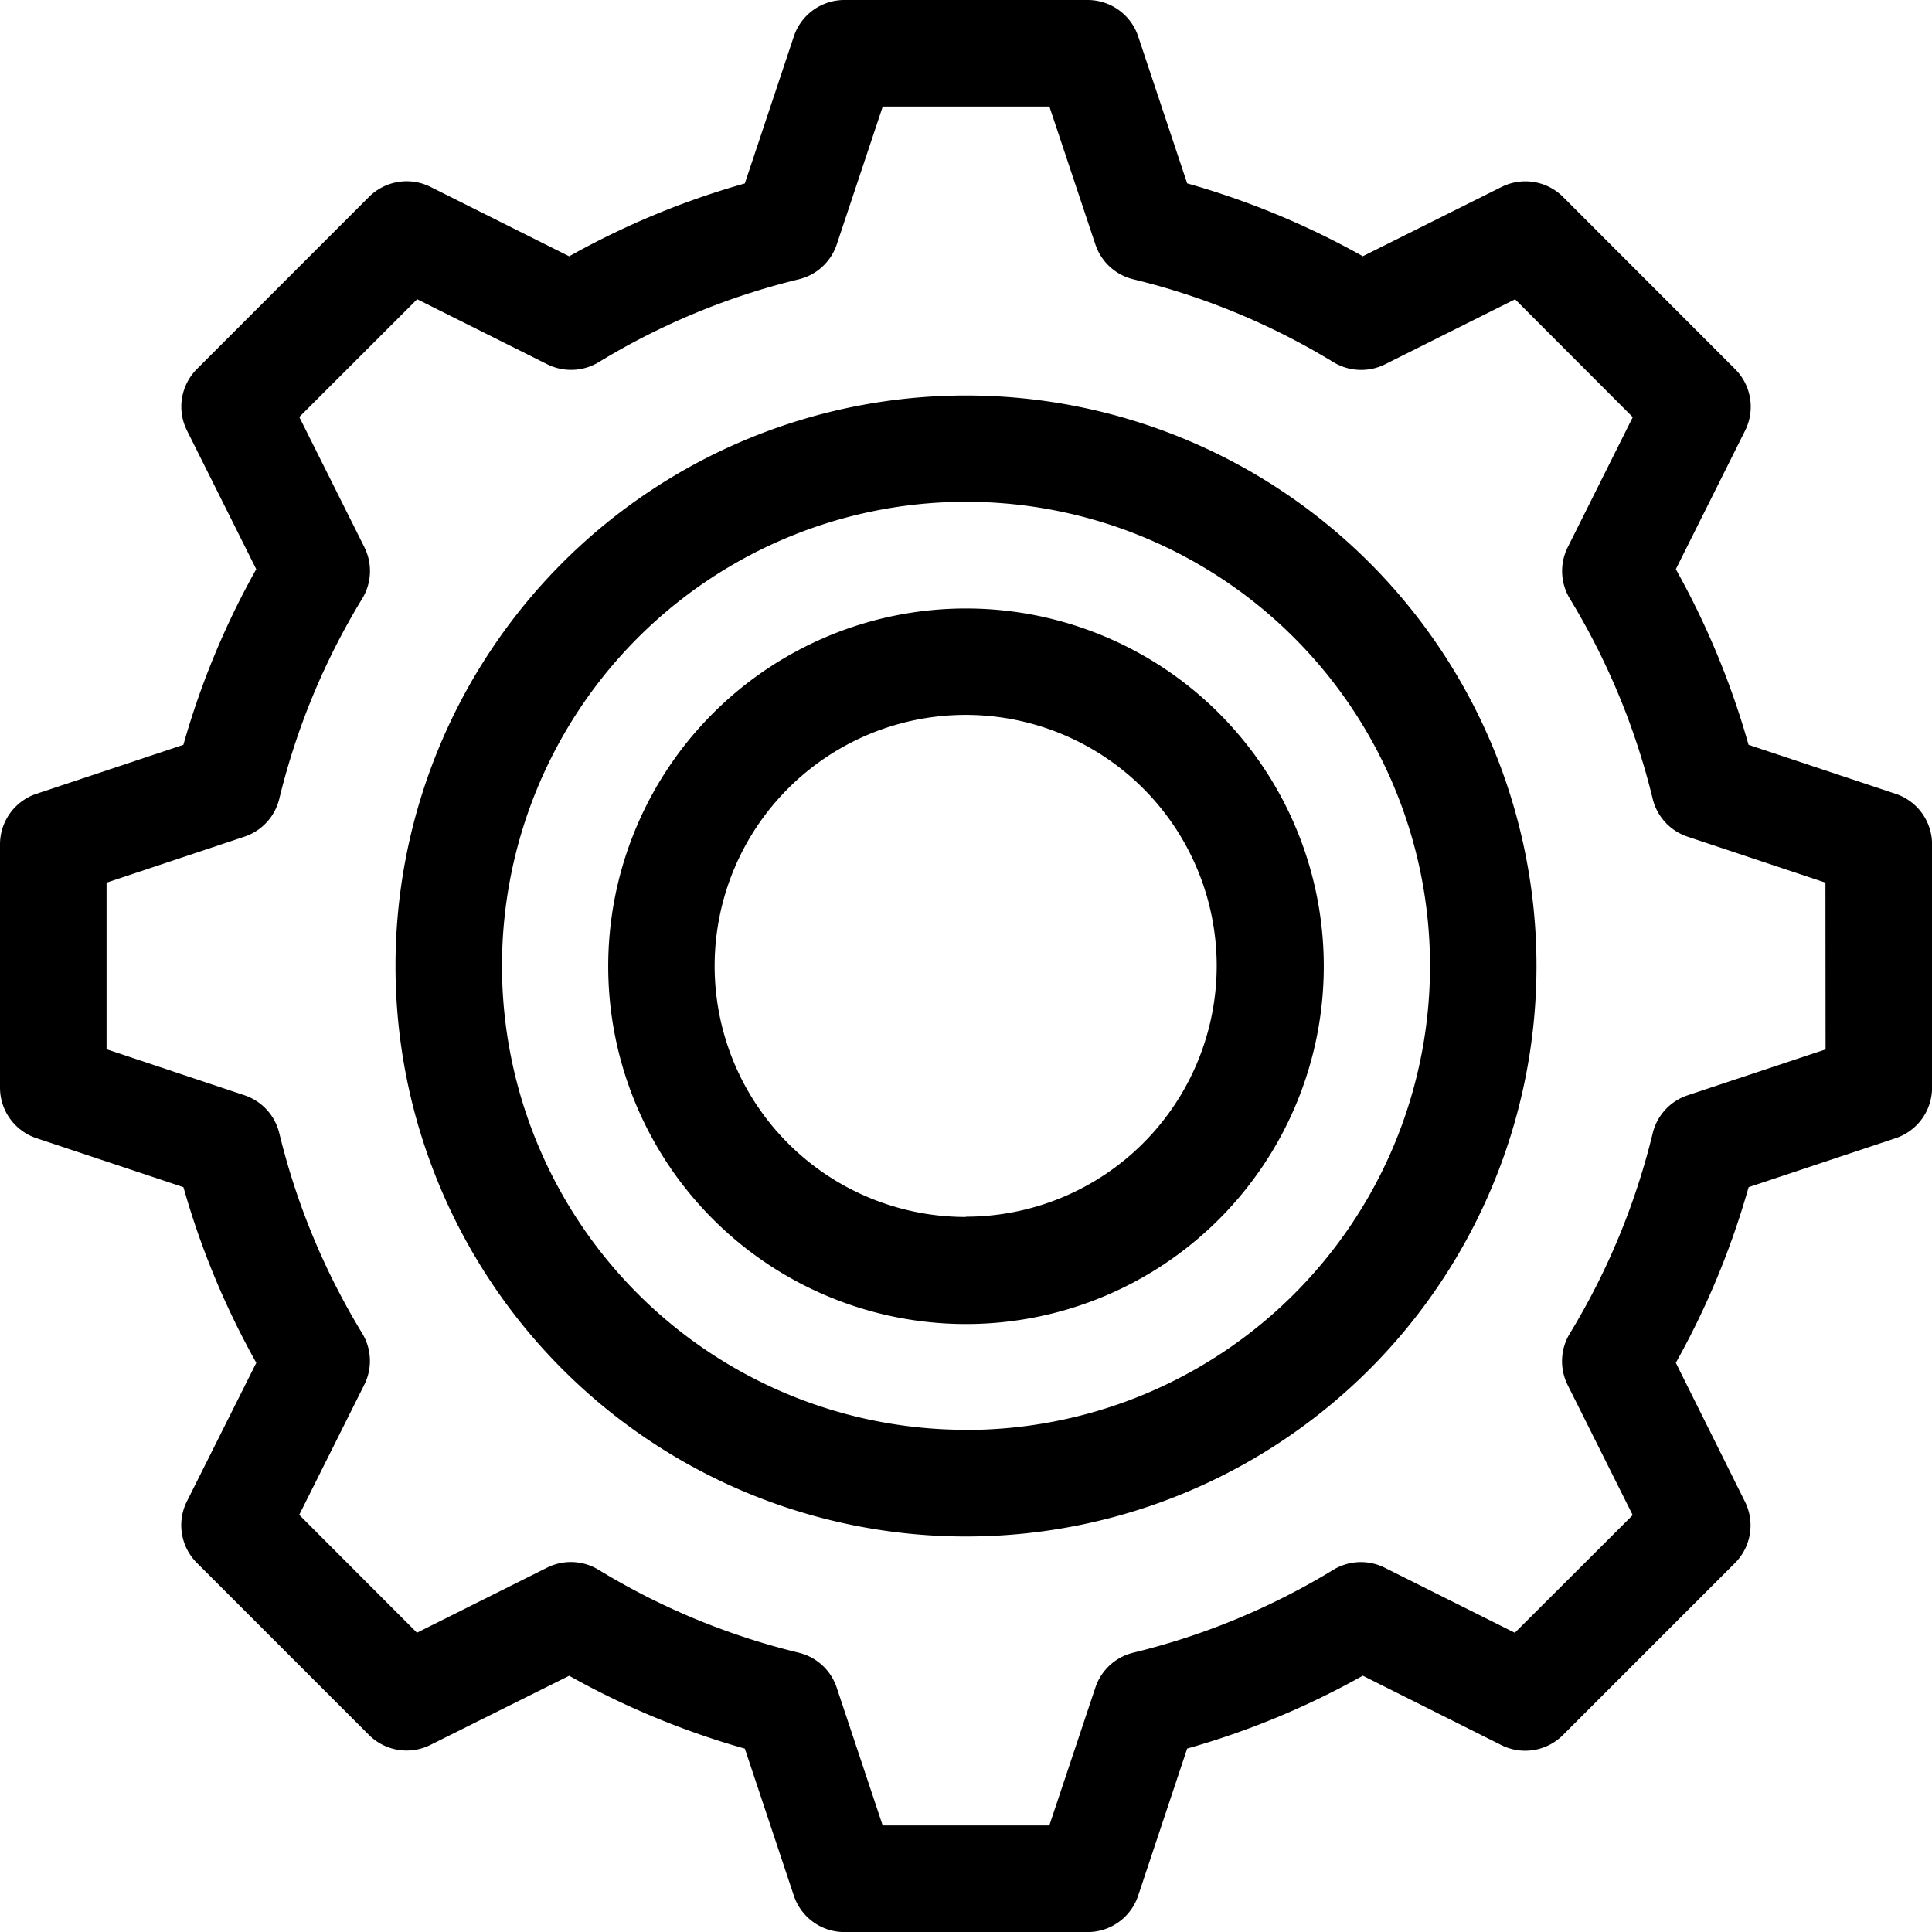
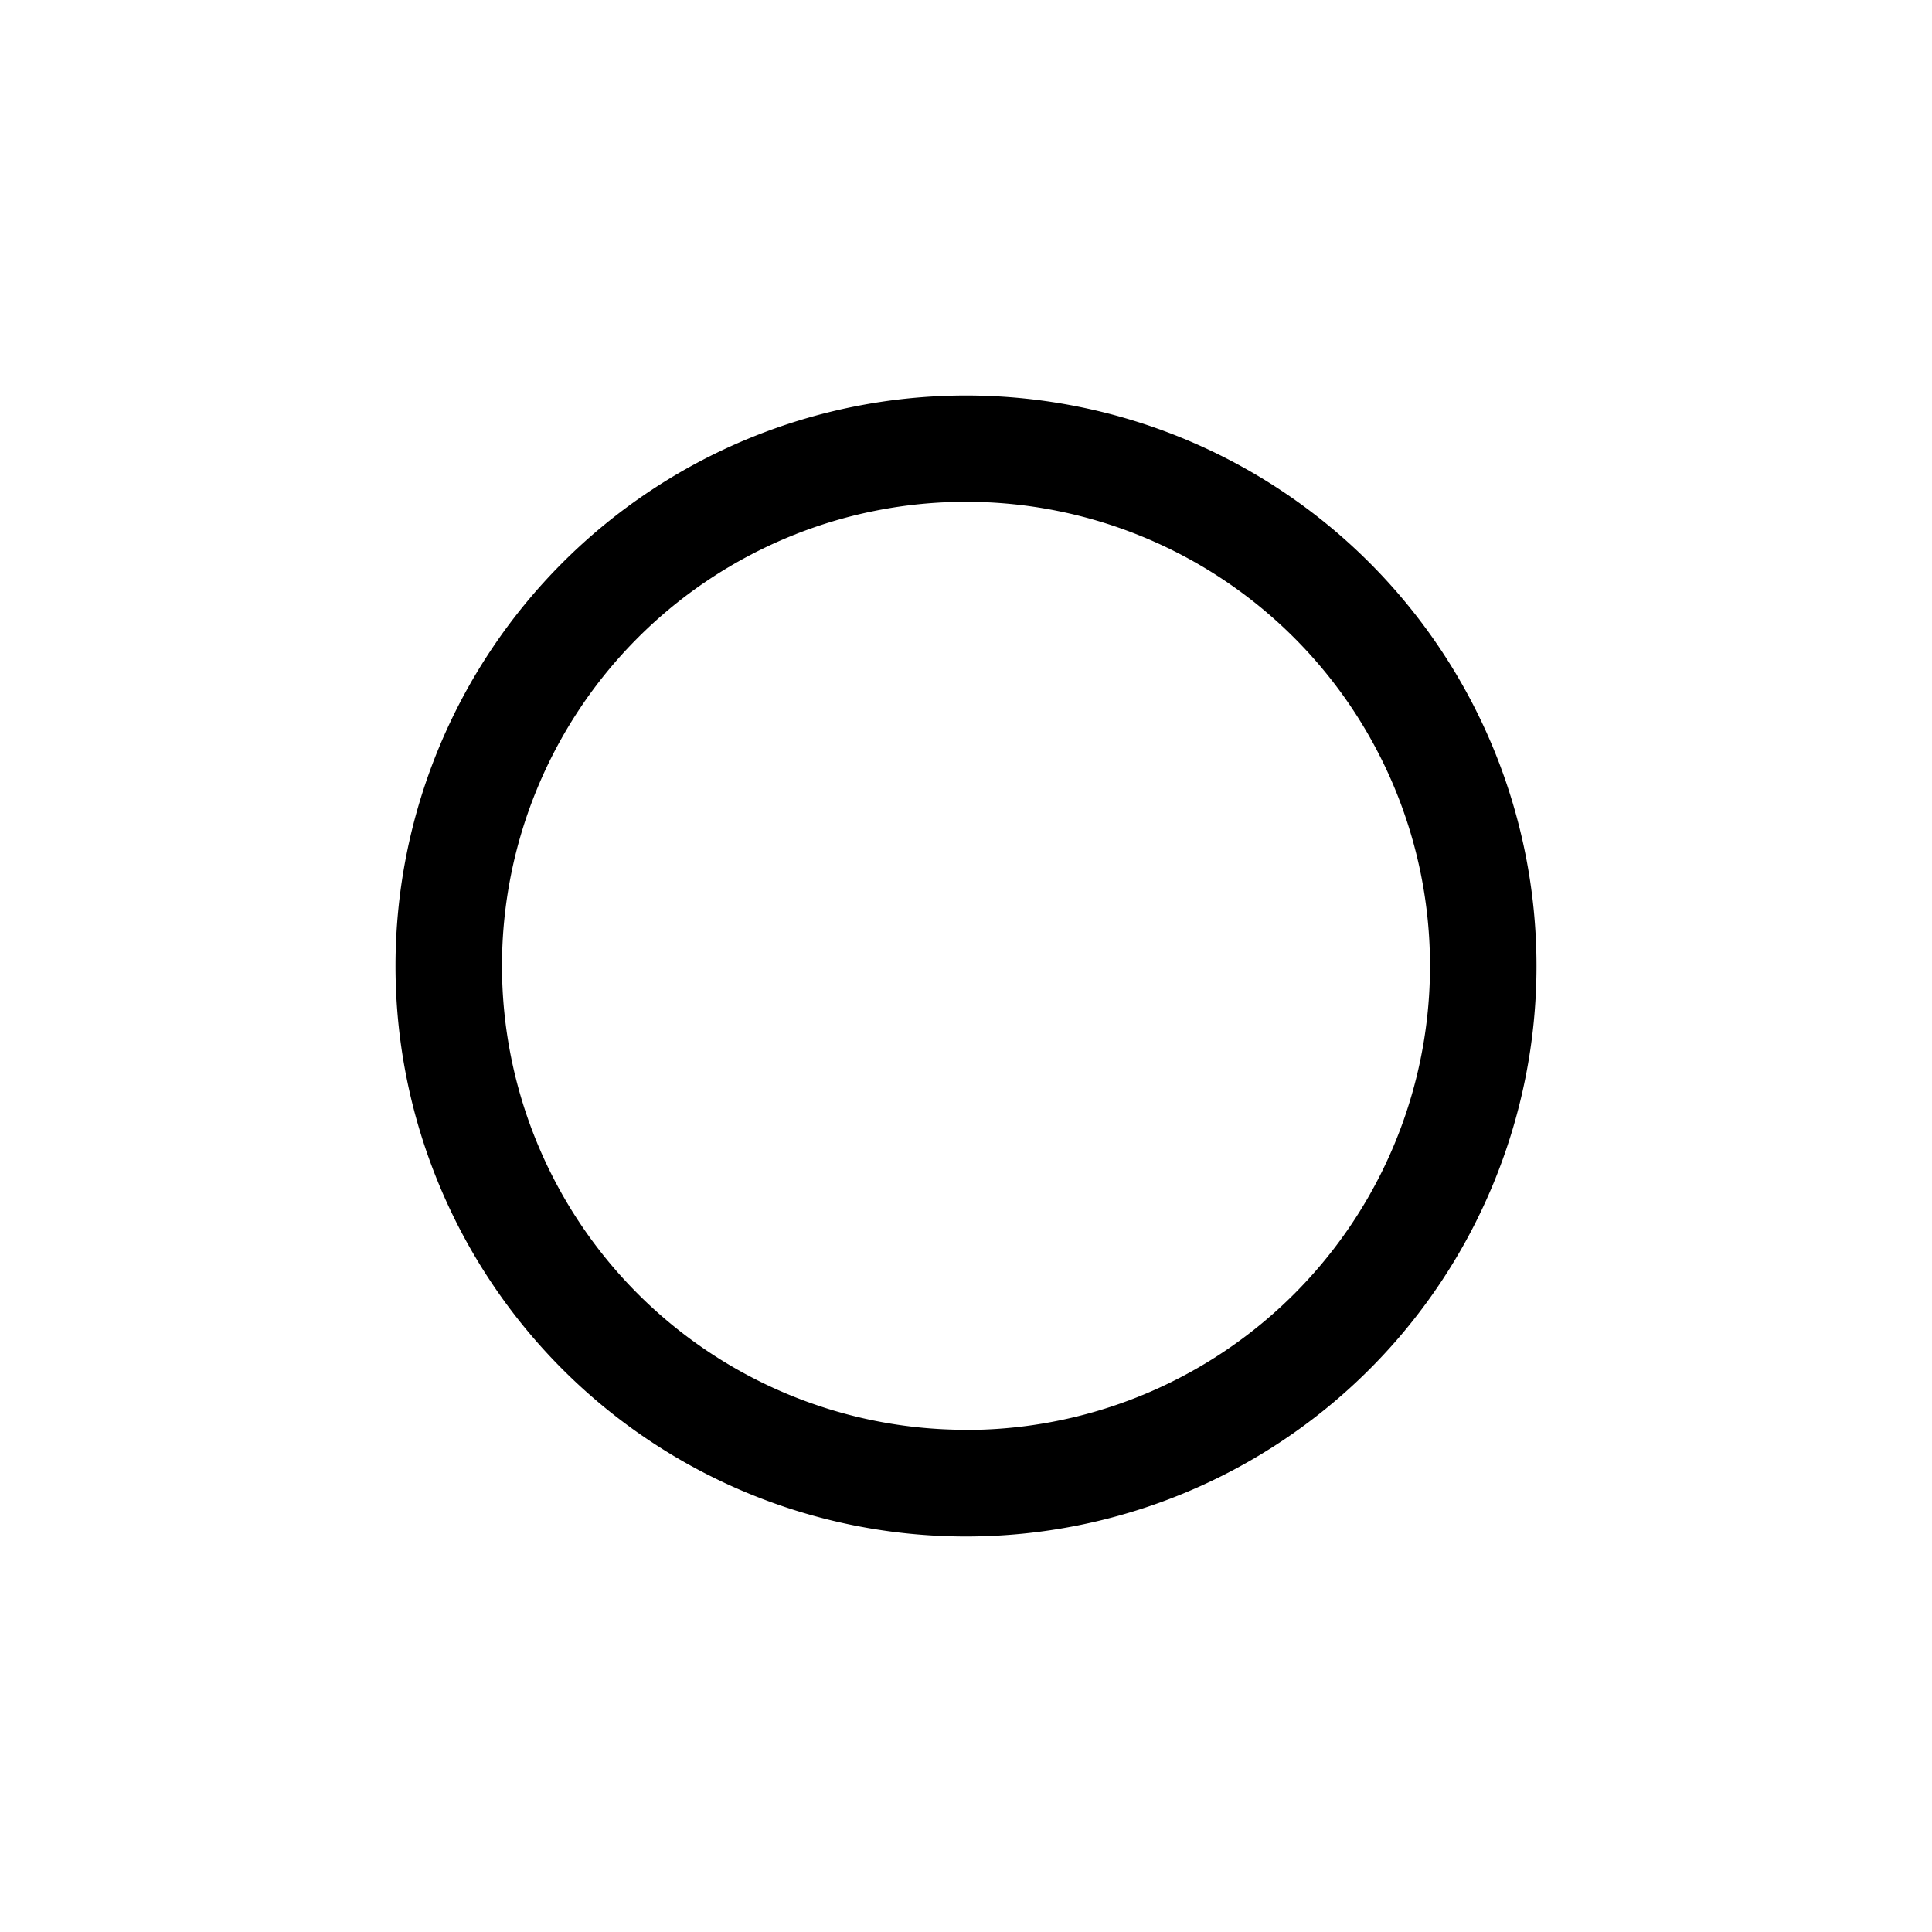
<svg xmlns="http://www.w3.org/2000/svg" id="icono_otros" data-name="icono otros" width="29.7" height="29.7" viewBox="0 0 29.7 29.7">
-   <path id="Trazado_2969" data-name="Trazado 2969" d="M29.39,12.453l-2.26-.753A12.47,12.47,0,0,0,26.012,9l1.065-2.13a.818.818,0,0,0-.153-.945L24.278,3.277a.819.819,0,0,0-.945-.153L21.2,4.189a12.427,12.427,0,0,0-2.7-1.12L17.747.81a.819.819,0,0,0-.776-.56H13.229a.819.819,0,0,0-.776.561L11.7,3.07A12.427,12.427,0,0,0,9,4.19L6.868,3.123a.819.819,0,0,0-.945.153L3.277,5.923a.818.818,0,0,0-.153.945L4.189,9a12.427,12.427,0,0,0-1.12,2.7L.81,12.453a.819.819,0,0,0-.56.776v3.742a.819.819,0,0,0,.561.776L3.07,18.5a12.427,12.427,0,0,0,1.12,2.7l-1.067,2.13a.818.818,0,0,0,.153.945l2.646,2.646a.819.819,0,0,0,.945.153L9,26.011a12.427,12.427,0,0,0,2.7,1.12l.753,2.259a.819.819,0,0,0,.776.561h3.742a.819.819,0,0,0,.776-.561L18.5,27.13a12.427,12.427,0,0,0,2.7-1.12l2.13,1.067a.819.819,0,0,0,.945-.153l2.646-2.646a.818.818,0,0,0,.153-.945L26.012,21.2a12.47,12.47,0,0,0,1.119-2.7l2.26-.753a.819.819,0,0,0,.56-.776V13.229a.818.818,0,0,0-.56-.776Zm-1.076,3.929-2.122.706a.818.818,0,0,0-.536.585,10.854,10.854,0,0,1-1.274,3.077.819.819,0,0,0-.033.791l1,2L23.537,25.35l-2-1a.818.818,0,0,0-.792.033,10.791,10.791,0,0,1-3.073,1.273.818.818,0,0,0-.583.536l-.708,2.12H13.819l-.707-2.12a.818.818,0,0,0-.585-.536,10.791,10.791,0,0,1-3.075-1.274.819.819,0,0,0-.792-.033l-2,1L4.85,23.537l1-2a.818.818,0,0,0-.033-.792,10.791,10.791,0,0,1-1.273-3.073.818.818,0,0,0-.536-.585l-2.12-.707V13.819l2.12-.707a.818.818,0,0,0,.536-.585A10.791,10.791,0,0,1,5.818,9.453a.818.818,0,0,0,.033-.792l-1-2L6.663,4.85l2,1a.82.82,0,0,0,.792-.033,10.791,10.791,0,0,1,3.073-1.273.818.818,0,0,0,.585-.536l.707-2.12h2.562l.707,2.12a.818.818,0,0,0,.585.536,10.791,10.791,0,0,1,3.075,1.274.822.822,0,0,0,.792.033l2-1L25.35,6.663l-1,2a.819.819,0,0,0,.033.791,10.854,10.854,0,0,1,1.273,3.075.818.818,0,0,0,.536.583l2.12.707Z" transform="translate(-0.25 -0.25)" />
  <path id="Trazado_2970" data-name="Trazado 2970" d="M22.02,13.25a8.77,8.77,0,1,0,8.77,8.77,8.77,8.77,0,0,0-8.77-8.77Zm0,15.9a7.133,7.133,0,1,1,7.133-7.133A7.133,7.133,0,0,1,22.02,29.152Z" transform="translate(-7.17 -7.17)" />
-   <path id="Trazado_2971" data-name="Trazado 2971" d="M25.746,20.25a5.5,5.5,0,1,0,5.5,5.5A5.5,5.5,0,0,0,25.746,20.25Zm0,9.354A3.859,3.859,0,1,1,29.6,25.746,3.859,3.859,0,0,1,25.746,29.6Z" transform="translate(-10.896 -10.896)" />
</svg>